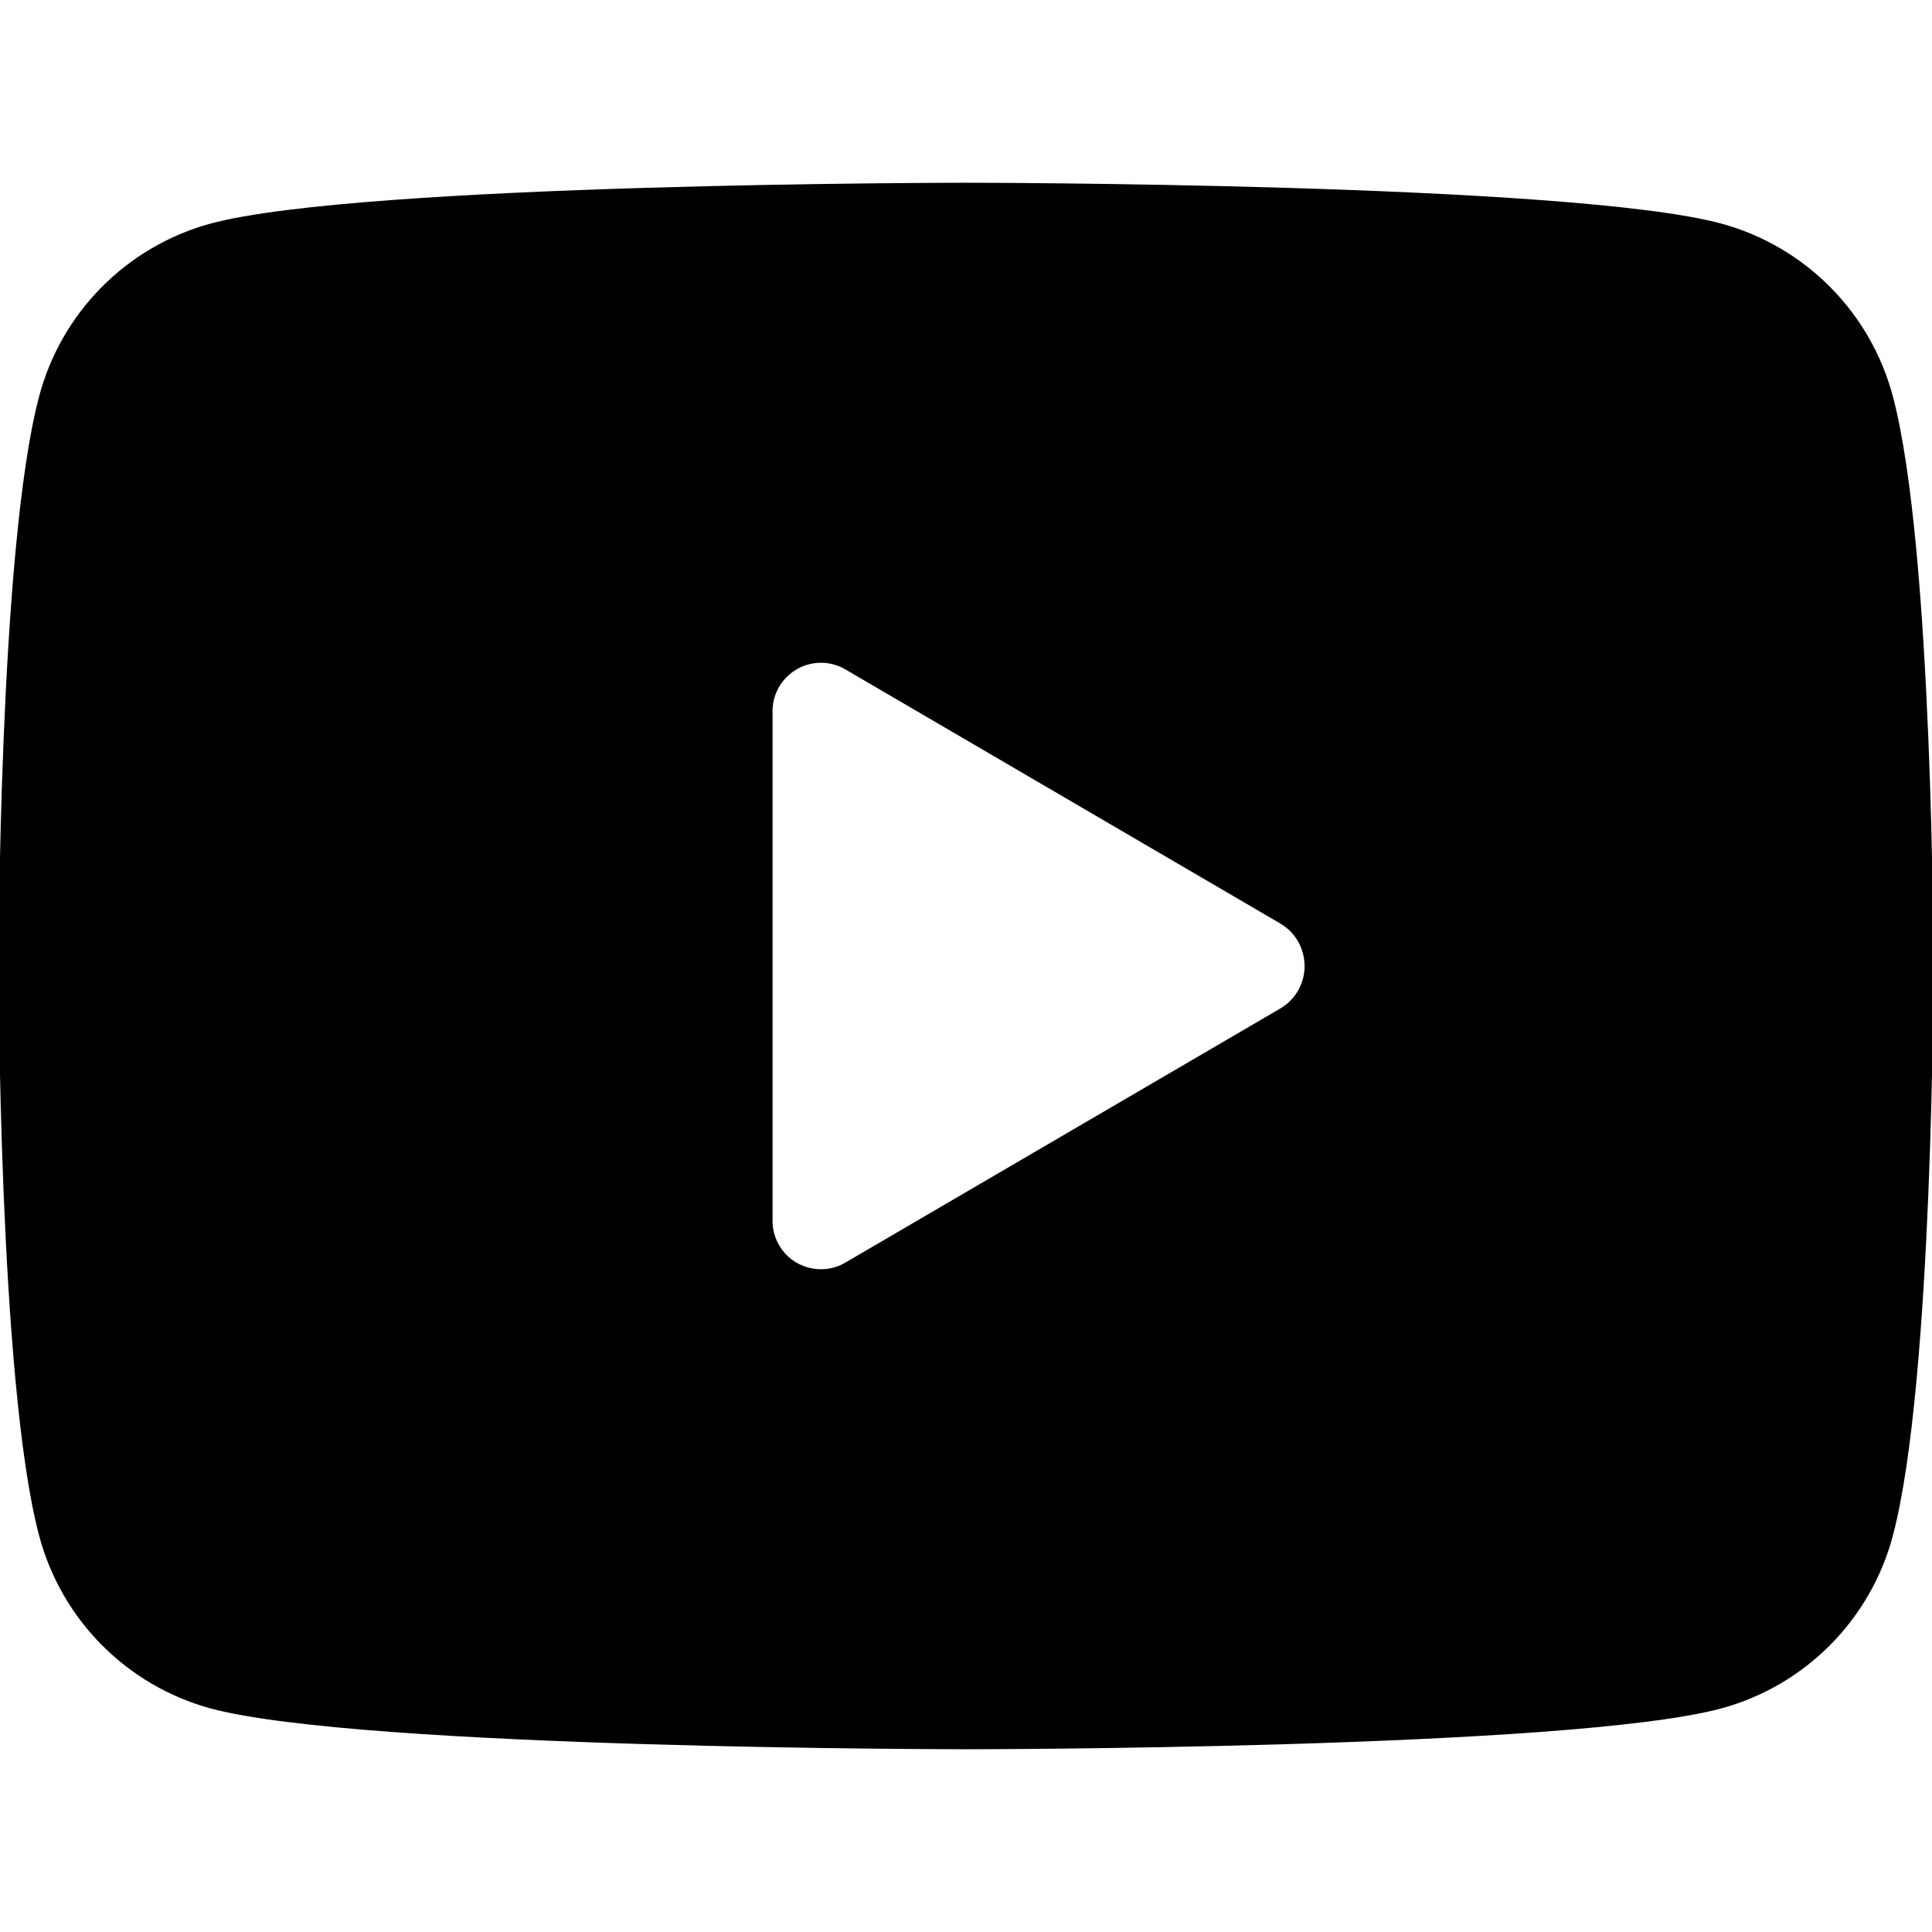
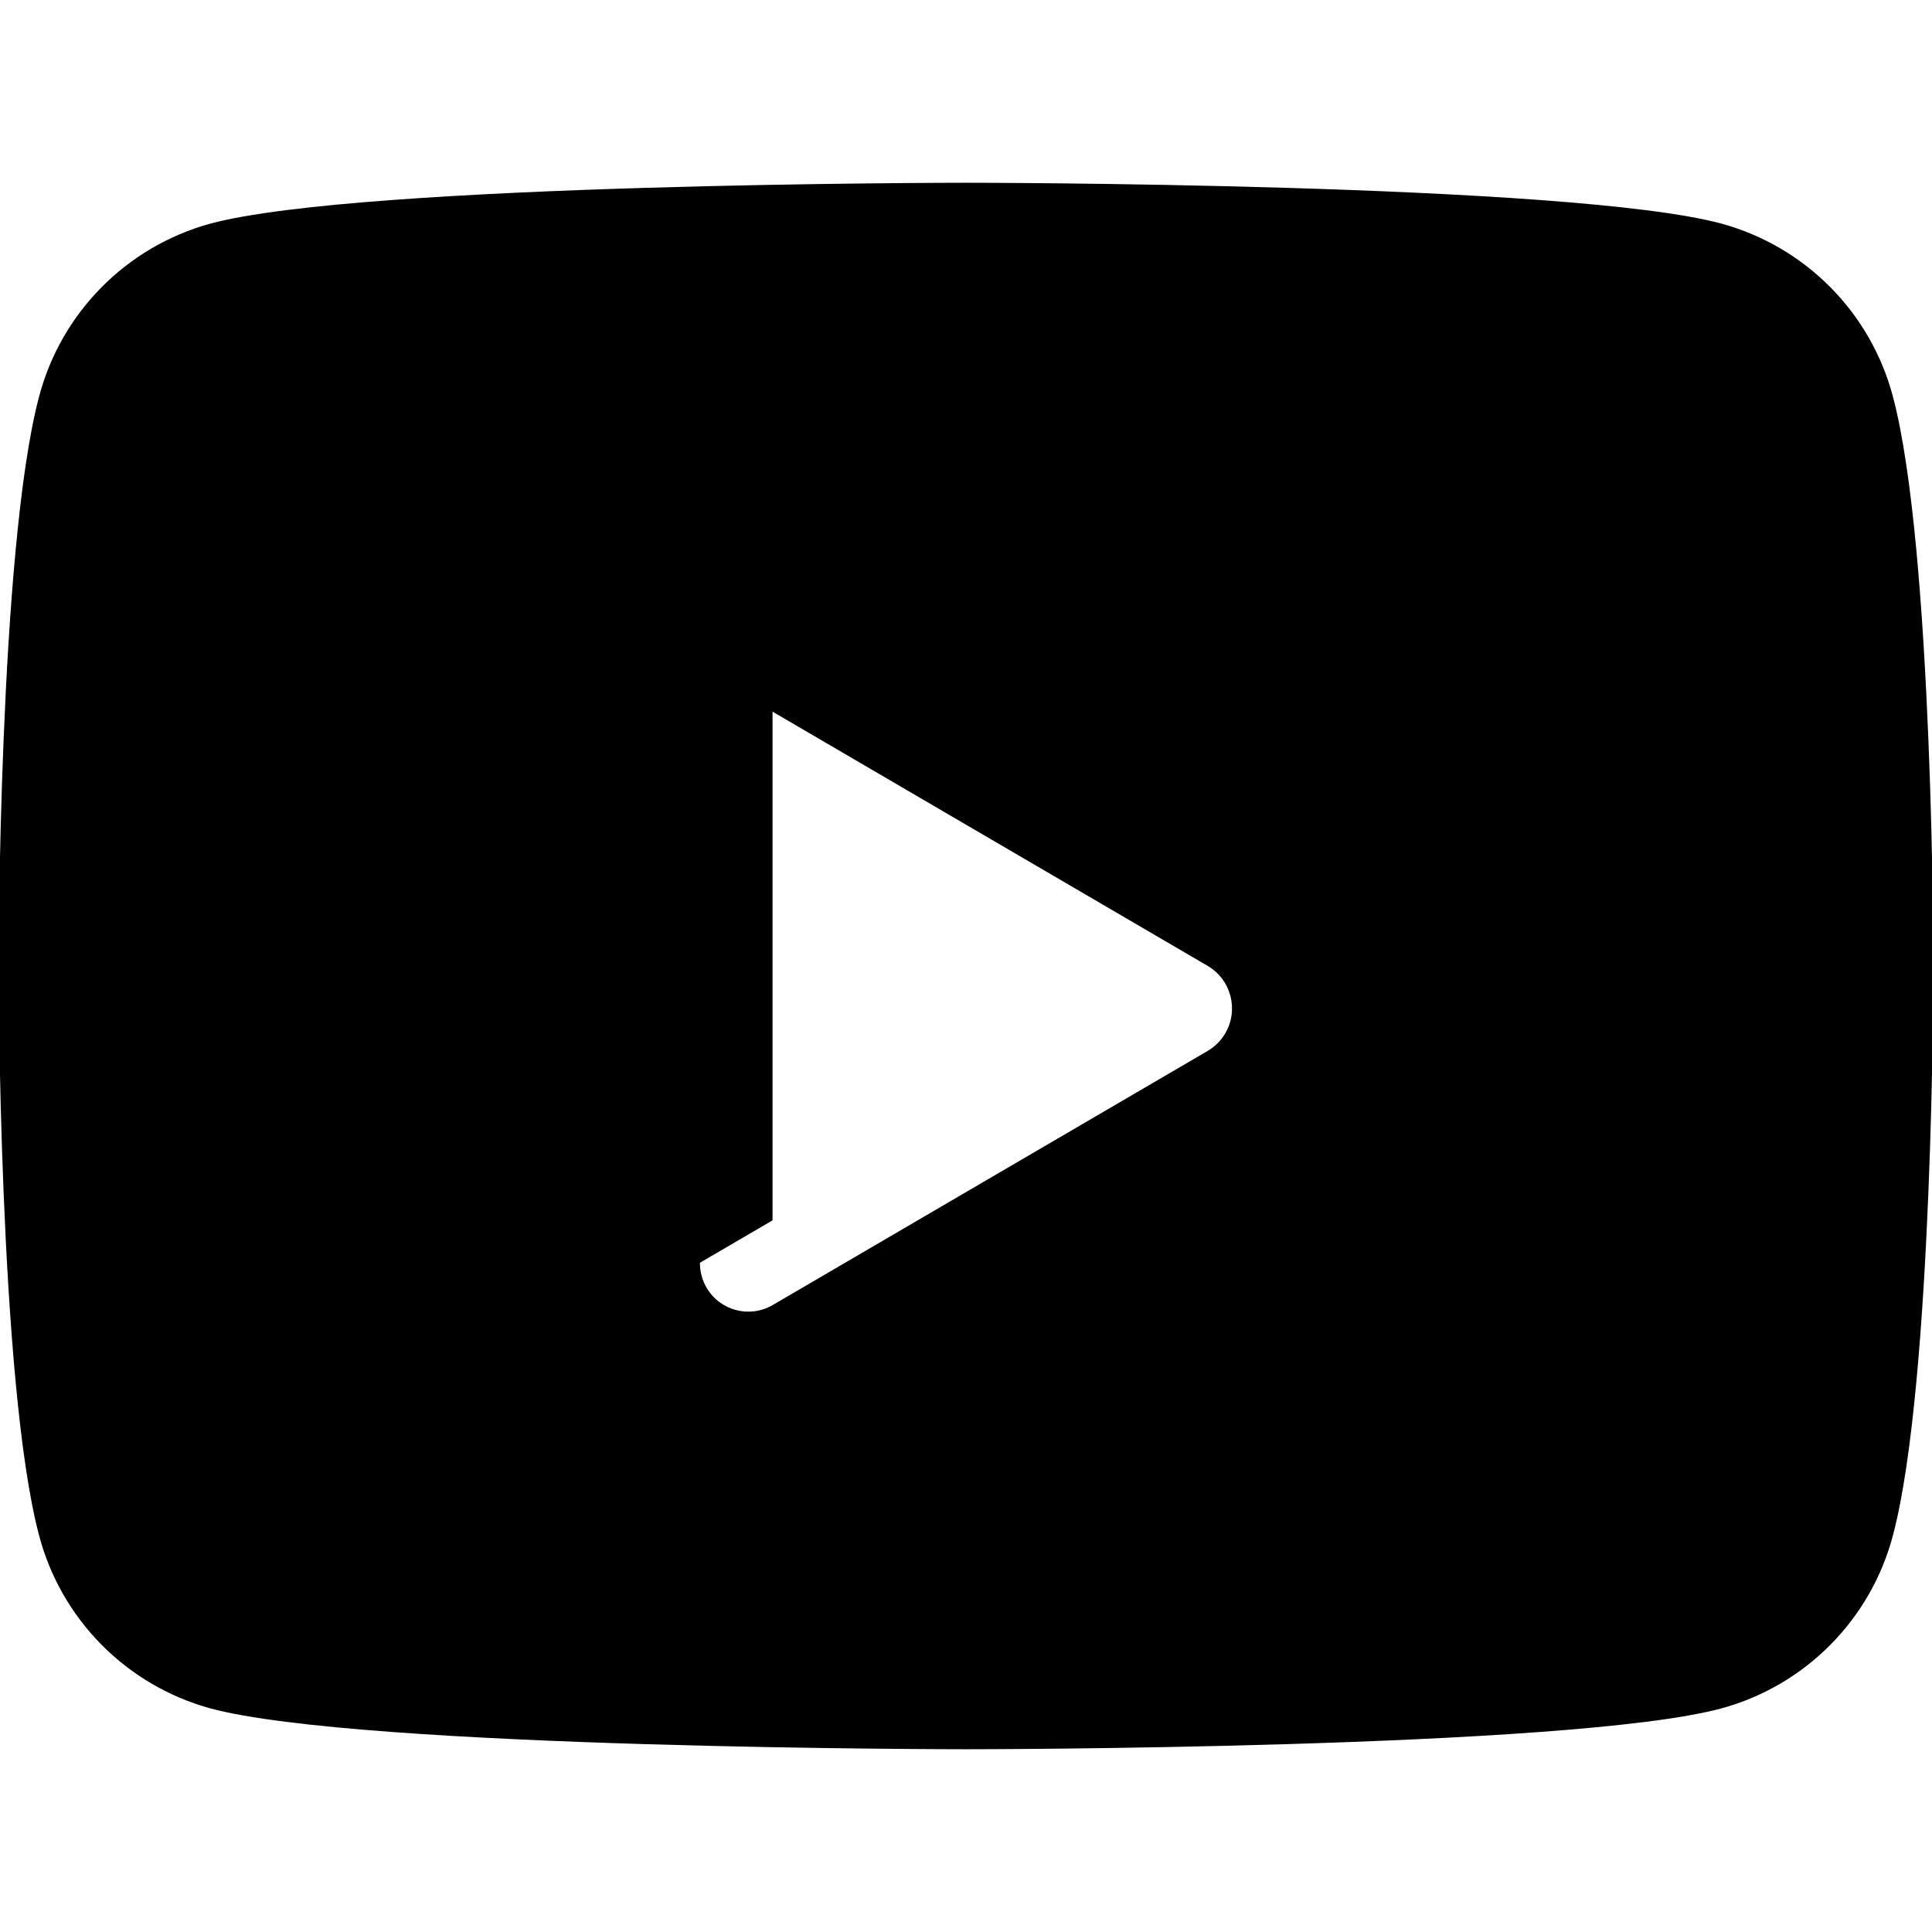
<svg xmlns="http://www.w3.org/2000/svg" id="a" viewBox="0 0 37 37">
-   <path d="M36.253,7.6c-.424-1.611-1.674-2.875-3.28-3.316-2.886-.784-14.473-.784-14.473-.784,0,0-11.587,0-14.477,.784-1.605,.443-2.853,1.706-3.276,3.316C-.027,10.524-.027,18.5-.027,18.5-.027,18.5-.027,26.476,.747,29.4c.423,1.61,1.671,2.873,3.276,3.316,2.89,.784,14.477,.784,14.477,.784,0,0,11.587,0,14.473-.784,1.607-.441,2.857-1.705,3.28-3.316,.774-2.925,.774-10.9,.774-10.9,0,0,0-7.976-.774-10.9ZM14.795,23.371V13.629c-.005-.512,.406-.931,.918-.936,.166-.002,.329,.041,.472,.124l8.337,4.871c.448,.266,.596,.845,.331,1.293-.081,.136-.194,.25-.331,.331l-8.337,4.871c-.443,.256-1.009,.105-1.265-.337-.083-.144-.127-.308-.125-.475Z" />
+   <path d="M36.253,7.6c-.424-1.611-1.674-2.875-3.28-3.316-2.886-.784-14.473-.784-14.473-.784,0,0-11.587,0-14.477,.784-1.605,.443-2.853,1.706-3.276,3.316C-.027,10.524-.027,18.5-.027,18.5-.027,18.5-.027,26.476,.747,29.4c.423,1.61,1.671,2.873,3.276,3.316,2.89,.784,14.477,.784,14.477,.784,0,0,11.587,0,14.473-.784,1.607-.441,2.857-1.705,3.28-3.316,.774-2.925,.774-10.9,.774-10.9,0,0,0-7.976-.774-10.9ZM14.795,23.371V13.629l8.337,4.871c.448,.266,.596,.845,.331,1.293-.081,.136-.194,.25-.331,.331l-8.337,4.871c-.443,.256-1.009,.105-1.265-.337-.083-.144-.127-.308-.125-.475Z" />
</svg>